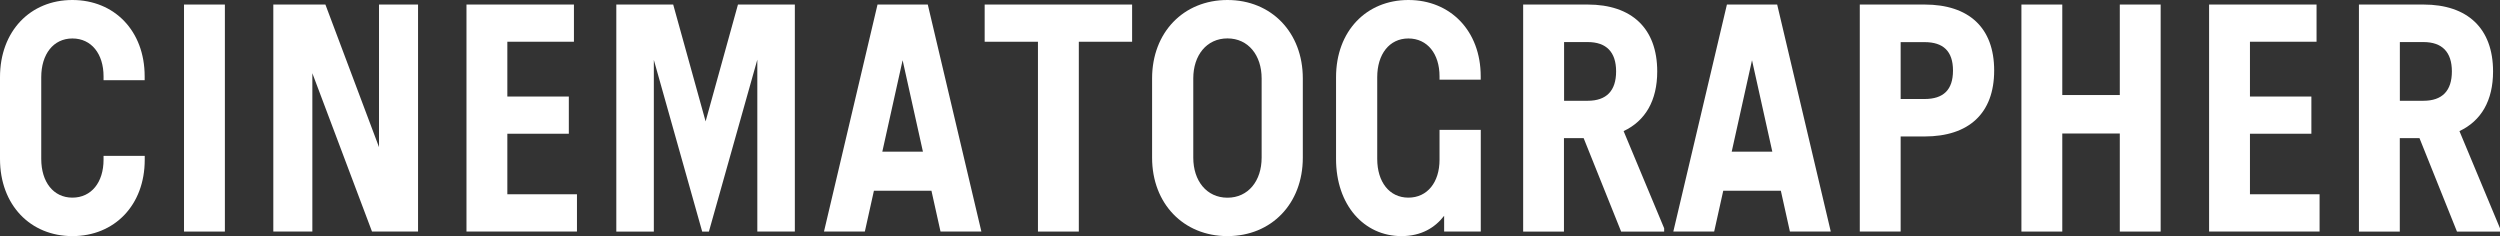
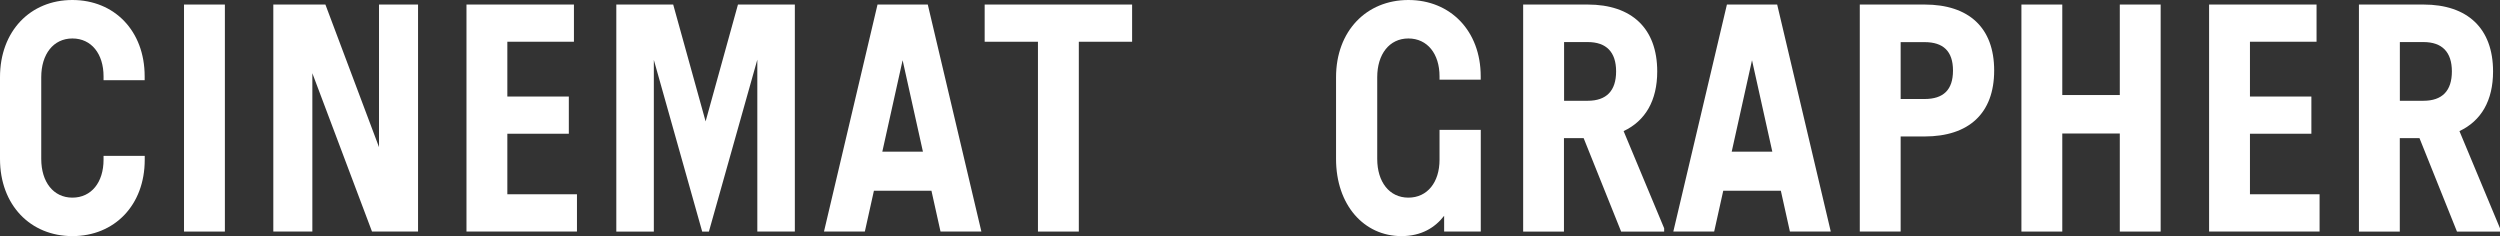
<svg xmlns="http://www.w3.org/2000/svg" id="Layer_2" data-name="Layer 2" viewBox="0 0 396.43 37.44">
  <rect x="0" y="0" width="396.43" height="37.44" fill="#333333" stroke="none" />
  <defs>
    <style>
      .cls-1 {
        fill: #fff;
      }
    </style>
  </defs>
  <g id="Mecca_Directional" data-name="Mecca Directional">
    <g>
      <path class="cls-1" d="M16.42,12.72v-.62c0-3.55-1.92-6-4.94-6s-4.94,2.5-4.94,6.14v12.96c0,3.65,1.92,6.14,4.94,6.14s4.94-2.45,4.94-6v-.62h6.53v.62c0,7.2-4.8,12.1-11.47,12.1S0,32.5,0,25.2v-12.96C0,4.94,4.8,0,11.47,0s11.47,4.9,11.47,12.1v.62h-6.53Z" />
      <path class="cls-1" d="M29.18,36.72V.72h6.48v36h-6.48Z" />
      <path class="cls-1" d="M43.34,36.72V.72h8.26l8.5,22.61V.72h6.19v36h-7.3l-9.46-25.11v25.11h-6.19Z" />
      <path class="cls-1" d="M91.49,36.72h-17.52V.72h17.04v5.9h-10.56v8.69h9.75v5.9h-9.75v9.6h11.04v5.9Z" />
      <path class="cls-1" d="M103.68,9.46v27.27h-5.95V.72h9.02l5.14,18.53L117.02.72h9.02v36h-5.95V9.46l-7.68,27.27h-1.06l-7.68-27.27Z" />
      <path class="cls-1" d="M147.7,30.24h-9.12l-1.44,6.48h-6.48L139.15.72h7.97l8.5,36h-6.48l-1.44-6.48ZM146.35,24.05l-3.22-14.5-3.22,14.5h6.43Z" />
      <path class="cls-1" d="M156.14.72h23.38v5.9h-8.45v30.1h-6.48V6.62h-8.45V.72Z" />
-       <path class="cls-1" d="M182.69,12.43c0-7.3,4.99-12.43,11.95-12.43s11.95,5.14,11.95,12.43v12.58c0,7.3-4.99,12.43-11.95,12.43s-11.95-5.14-11.95-12.43v-12.58ZM200.06,12.43c0-3.65-2.11-6.34-5.42-6.34s-5.42,2.69-5.42,6.34v12.58c0,3.65,2.11,6.34,5.42,6.34s5.42-2.69,5.42-6.34v-12.58Z" />
      <path class="cls-1" d="M234.81,20.59v16.13h-5.81v-2.5c-1.44,1.87-3.6,3.22-6.77,3.22-5.95,0-10.37-4.94-10.37-12.24v-12.96c0-7.3,4.8-12.24,11.47-12.24s11.47,4.9,11.47,12.1v.53h-6.53v-.53c0-3.55-1.92-6-4.94-6s-4.94,2.5-4.94,6.14v12.96c0,3.65,1.92,6.14,4.94,6.14s4.94-2.45,4.94-6v-4.75h6.53Z" />
      <path class="cls-1" d="M241.53,36.72V.72h10.22c7.01,0,11.04,3.79,11.04,10.61,0,4.61-1.87,7.83-5.33,9.46l6.43,15.41v.53h-6.82l-5.95-14.83h-3.12v14.83h-6.48ZM256.27,11.33c0-3.07-1.54-4.66-4.51-4.66h-3.74v9.31h3.74c2.98,0,4.51-1.58,4.51-4.66Z" />
      <path class="cls-1" d="M282.38,30.24h-9.12l-1.44,6.48h-6.48L273.84.72h7.97l8.5,36h-6.48l-1.44-6.48ZM281.04,24.05l-3.22-14.5-3.22,14.5h6.43Z" />
      <path class="cls-1" d="M294.91,36.72V.72h10.27c7.01,0,11.04,3.65,11.04,10.46s-4.03,10.46-11.04,10.46h-3.79v15.07h-6.48ZM309.69,11.19c0-3.07-1.54-4.51-4.51-4.51h-3.79v9.02h3.79c2.98,0,4.51-1.44,4.51-4.51Z" />
      <path class="cls-1" d="M336.14,21.17h-9.12v15.55h-6.48V.72h6.48v14.35h9.12V.72h6.48v36h-6.48v-15.55Z" />
      <path class="cls-1" d="M367.82,36.72h-17.52V.72h17.04v5.9h-10.56v8.69h9.74v5.9h-9.74v9.6h11.04v5.9Z" />
      <path class="cls-1" d="M374.06,36.72V.72h10.23c7.01,0,11.04,3.79,11.04,10.61,0,4.61-1.87,7.83-5.33,9.46l6.43,15.41v.53h-6.82l-5.95-14.83h-3.12v14.83h-6.48ZM388.8,11.33c0-3.07-1.54-4.66-4.51-4.66h-3.74v9.31h3.74c2.98,0,4.51-1.58,4.51-4.66Z" />
    </g>
  </g>
</svg>